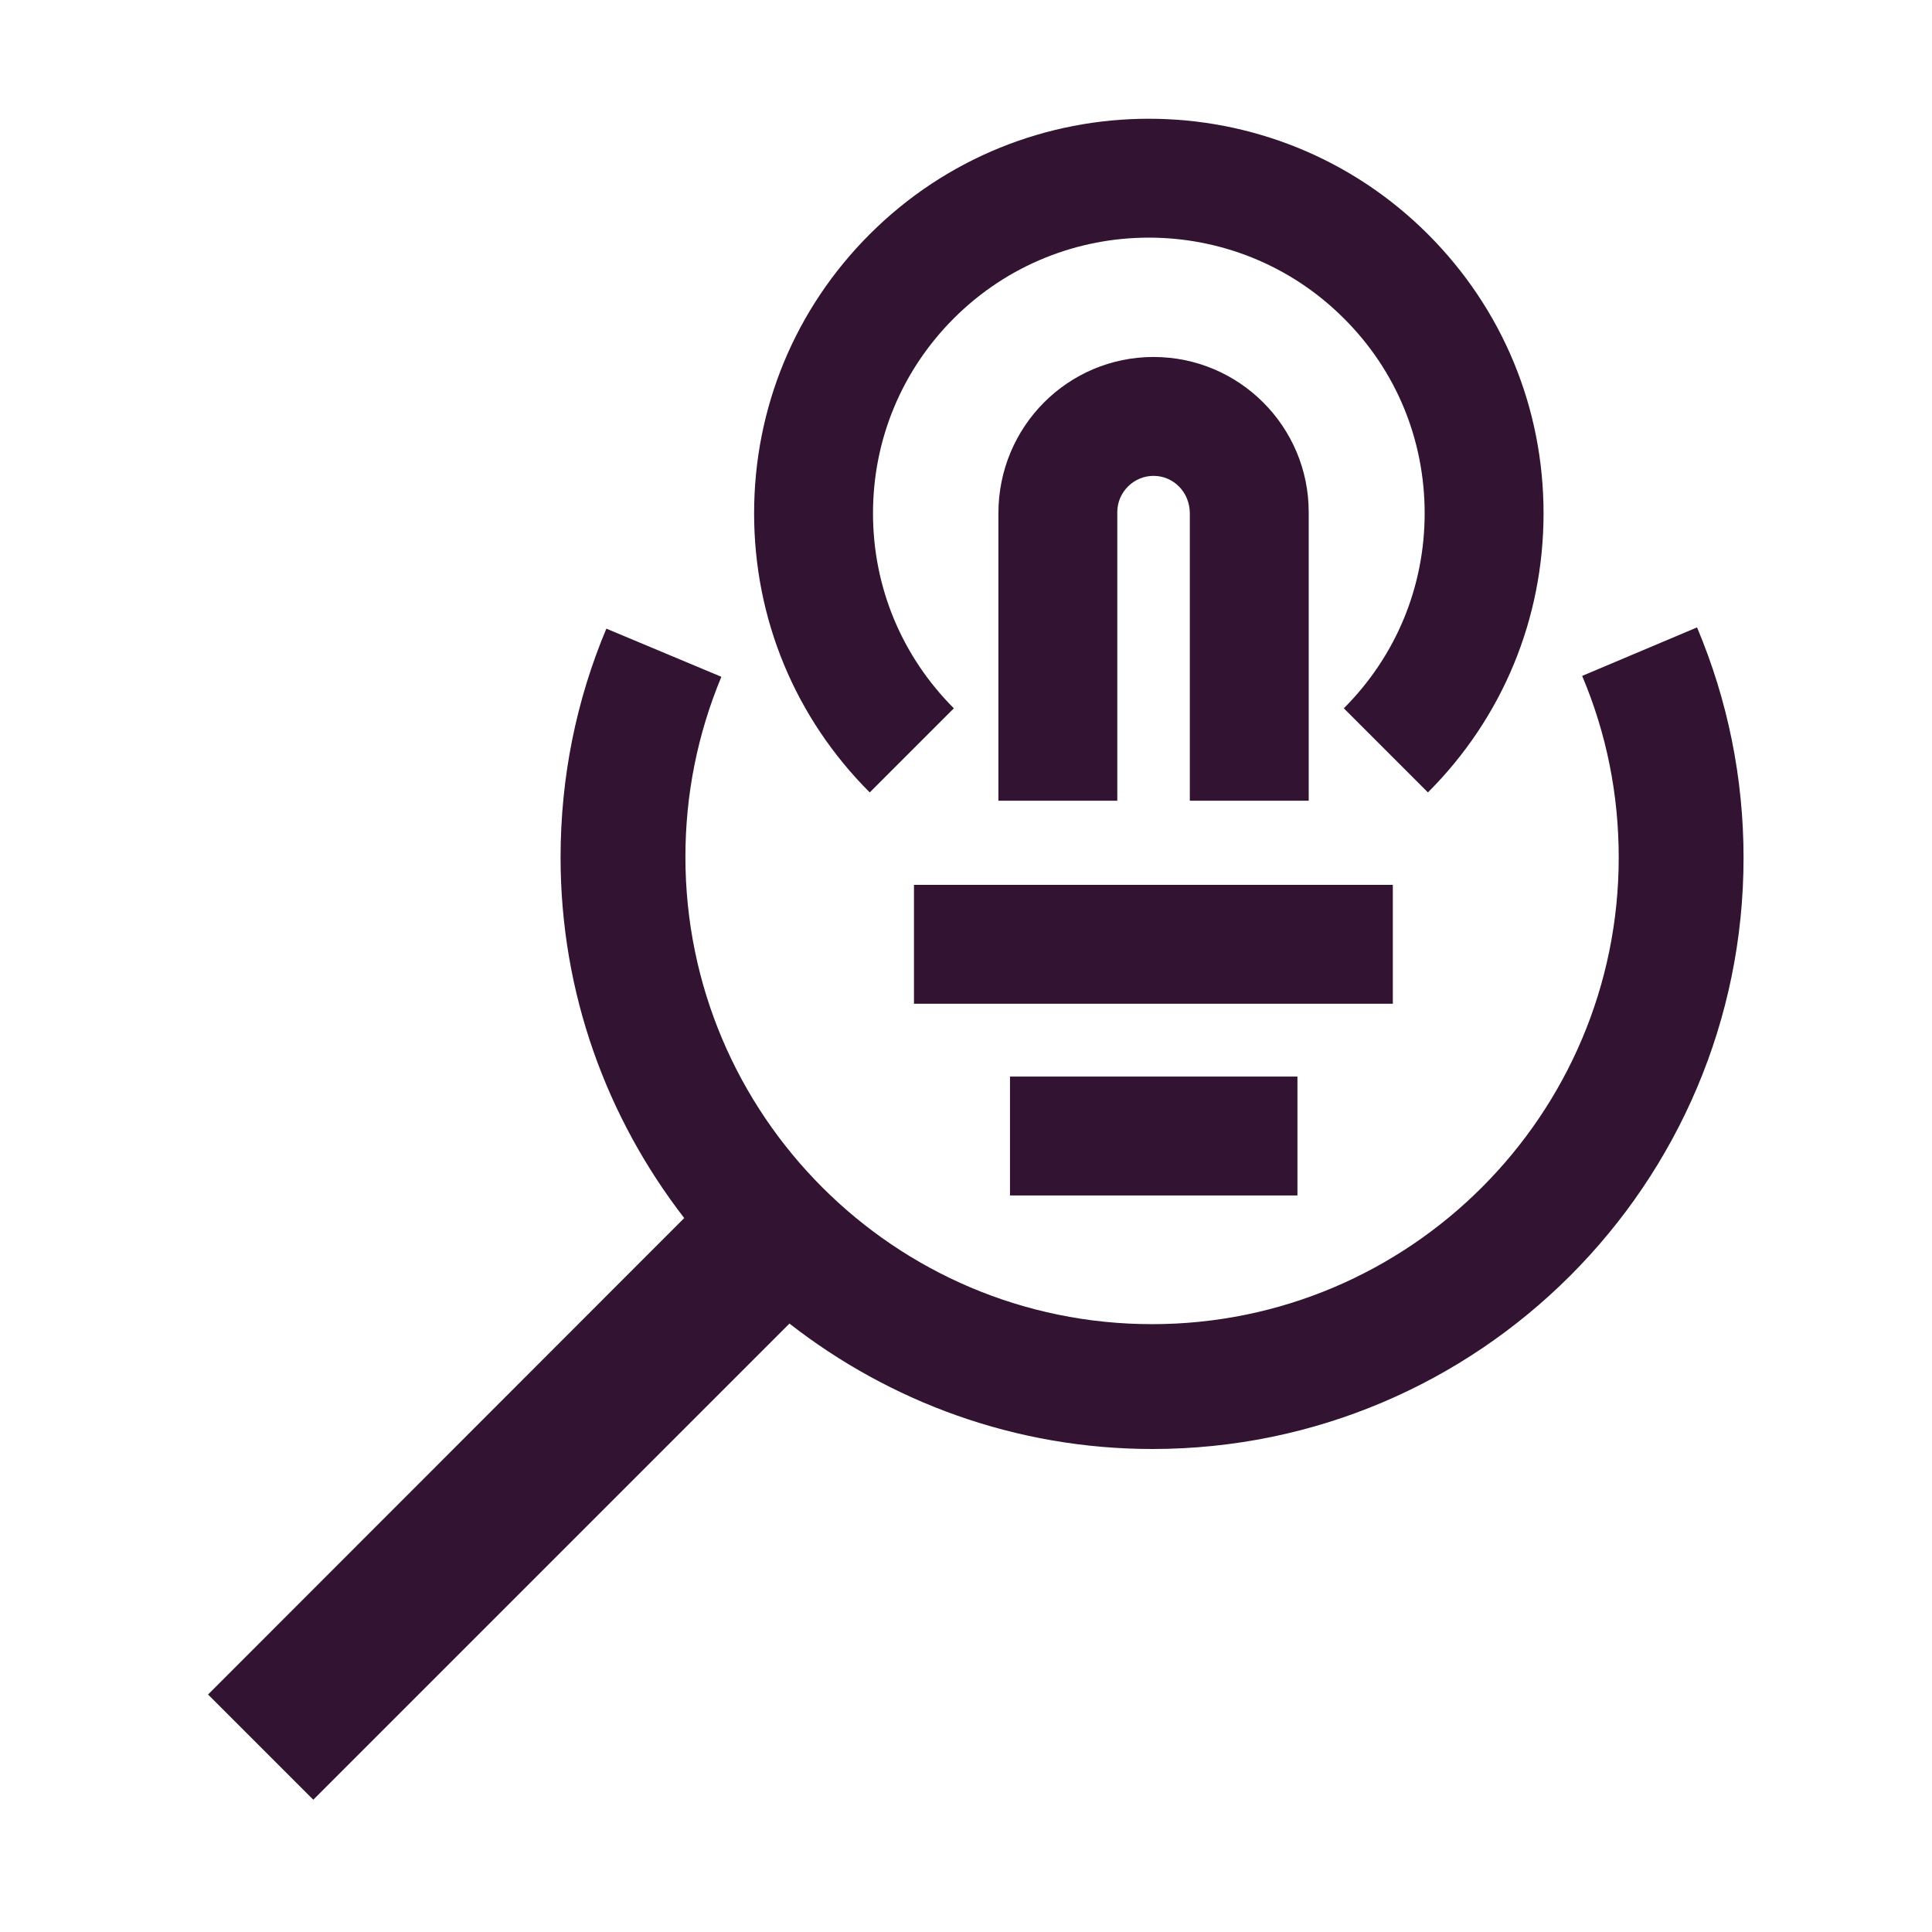
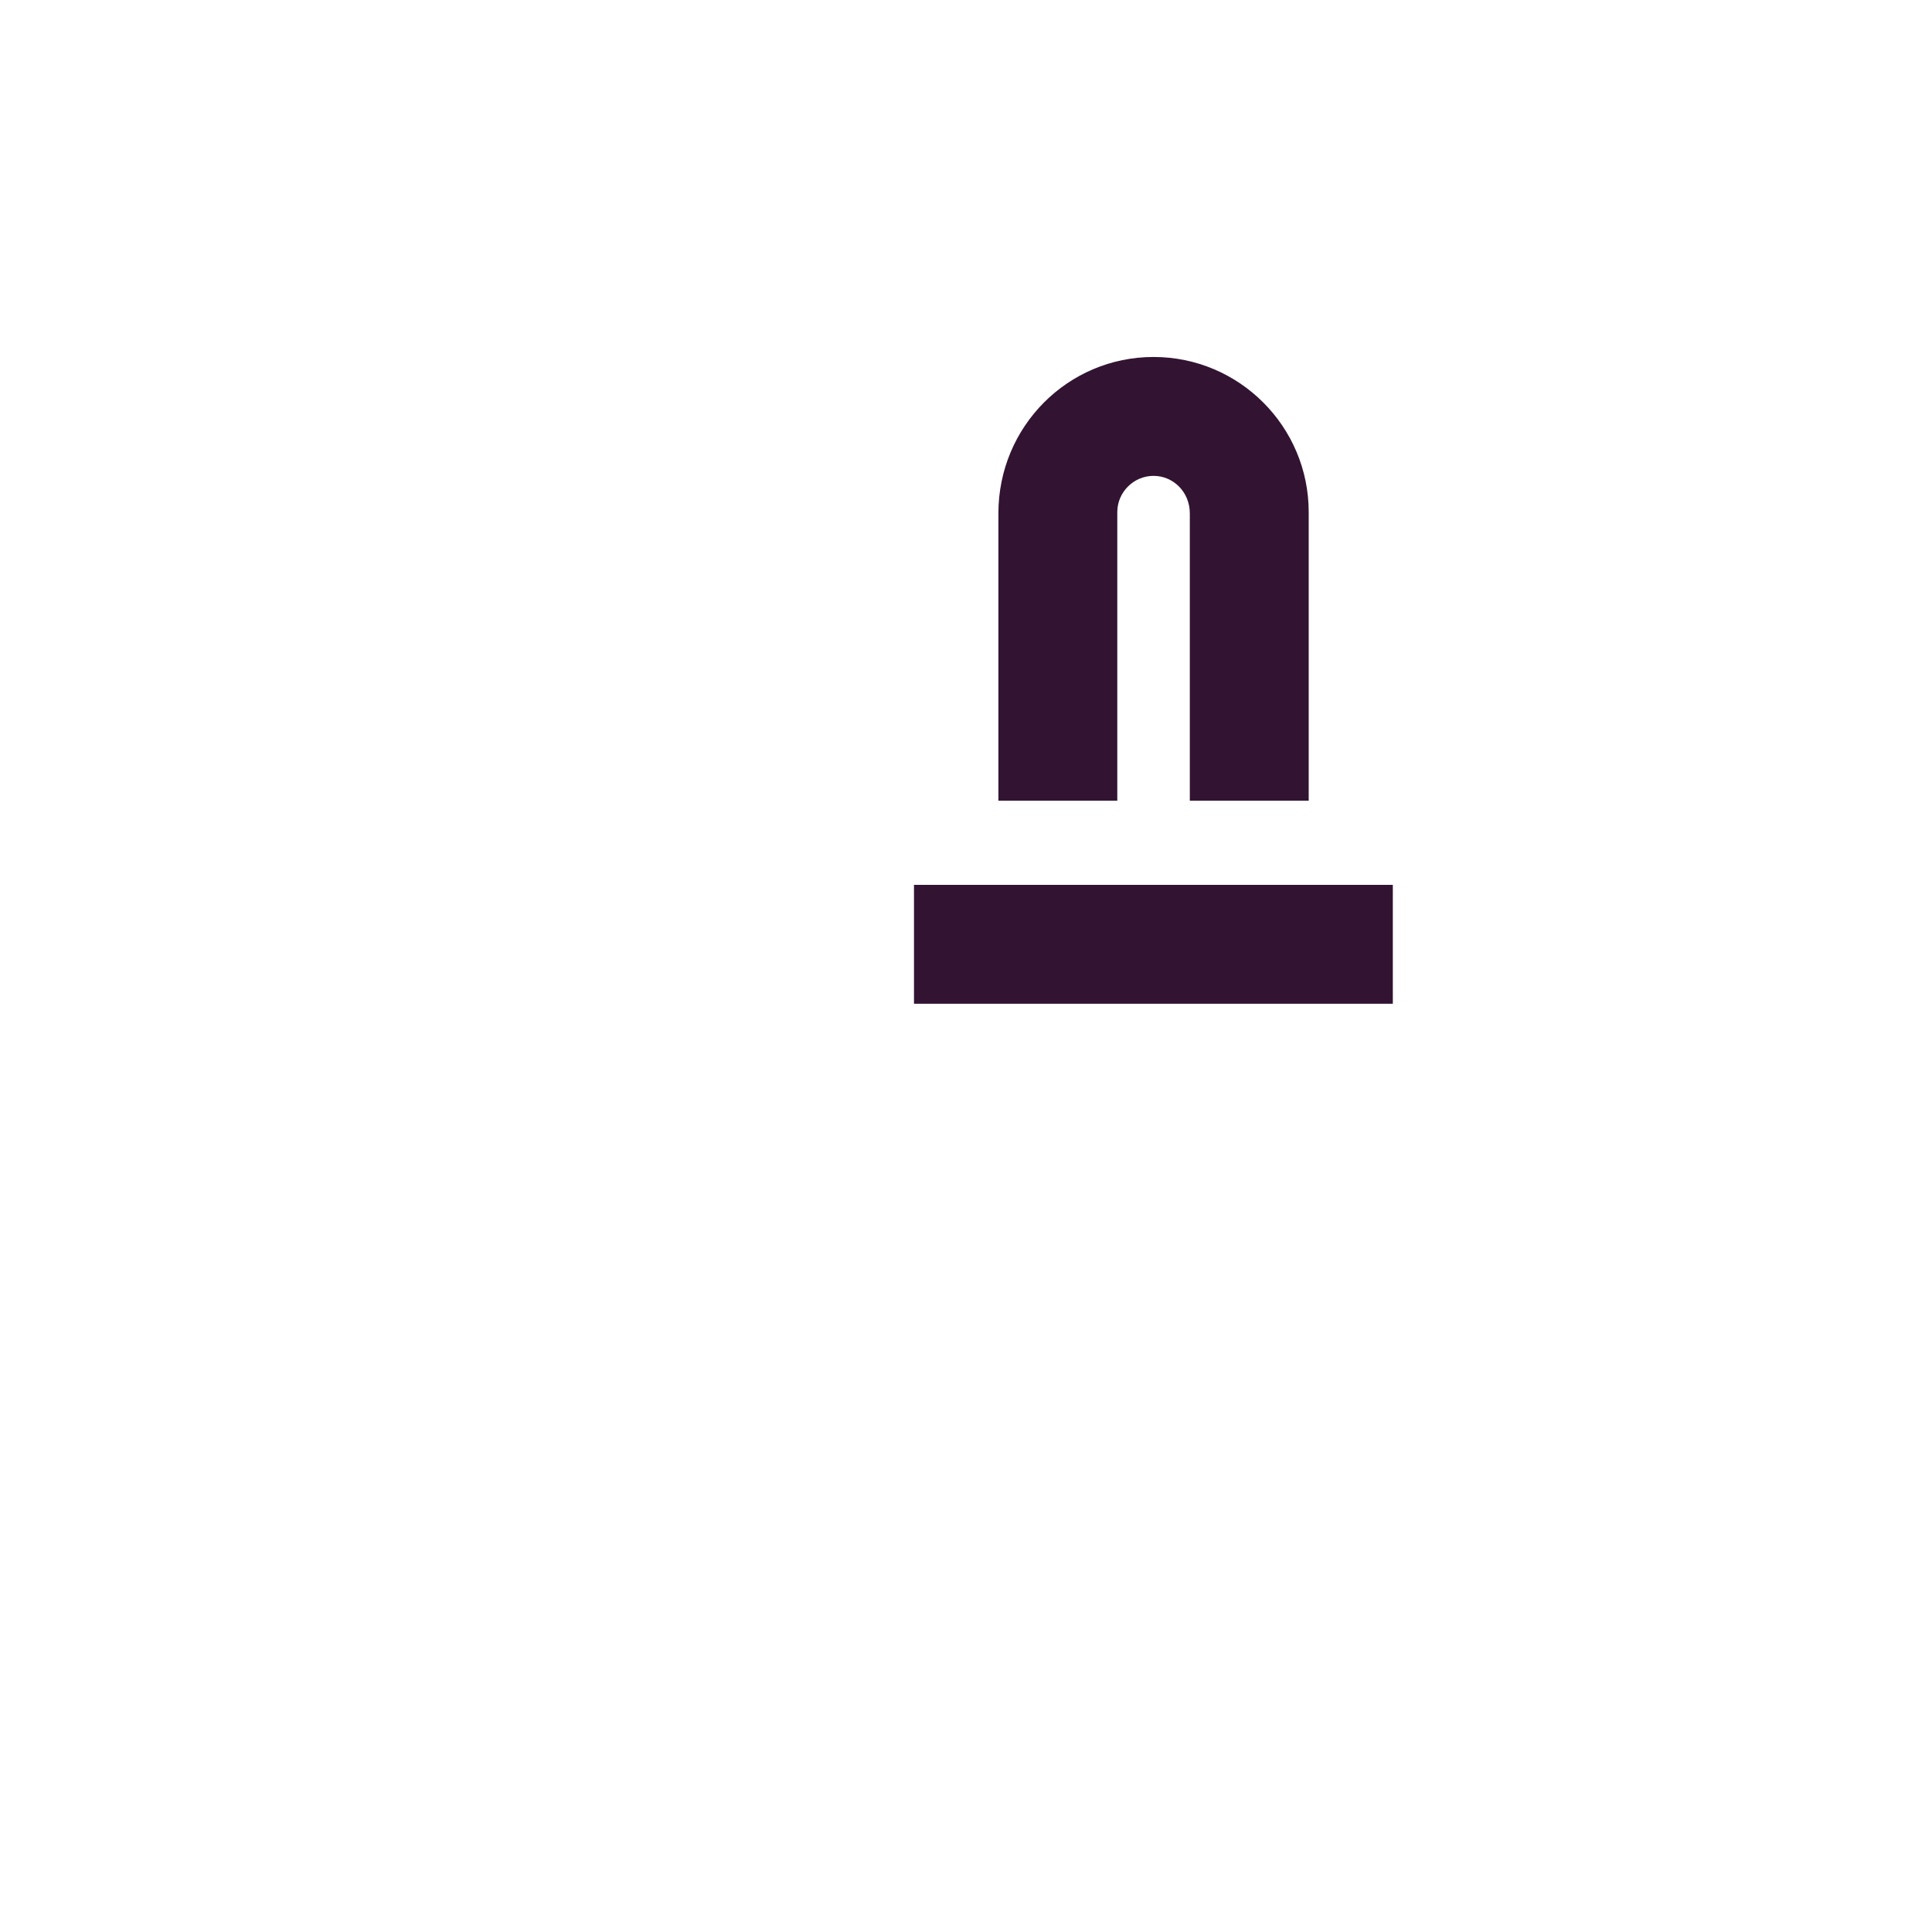
<svg xmlns="http://www.w3.org/2000/svg" width="65" height="65" viewBox="0 0 65 65" fill="none">
  <g clip-path="url(#clip0_2781_33231)">
-     <path d="M48.041 26.66L45.211 23.83C46.961 22.08 47.931 19.75 47.931 17.27C47.931 14.79 46.971 12.46 45.211 10.71C41.591 7.09 35.711 7.09 32.091 10.71C30.341 12.46 29.371 14.79 29.371 17.27C29.371 19.75 30.341 22.08 32.091 23.83L29.261 26.66C26.751 24.15 25.371 20.82 25.371 17.27C25.371 13.72 26.751 10.39 29.261 7.88C34.441 2.7 42.861 2.7 48.041 7.88C50.551 10.39 51.931 13.72 51.931 17.27C51.931 20.82 50.551 24.15 48.041 26.66Z" fill="#321432" />
-     <path d="M43.651 36.22H33.98V40.22H43.651V36.22Z" fill="#321432" />
    <path d="M46.86 29.77H30.75V33.77H46.86V29.77Z" fill="#321432" />
    <path d="M44.03 26.94H40.03V17.27C40.03 16.56 39.48 16.01 38.81 16.01C38.14 16.01 37.59 16.56 37.59 17.23V26.94H33.59V17.27C33.59 14.35 35.93 12.01 38.81 12.01C41.69 12.01 44.03 14.35 44.03 17.23V26.94Z" fill="#321432" />
-     <path d="M57.09 21.11L53.23 22.74C54.05 24.68 54.46 26.73 54.46 28.85C54.46 37.51 47.42 44.55 38.76 44.55C30.1 44.55 23.06 37.51 23.06 28.83C23.06 26.73 23.47 24.69 24.27 22.77L20.4 21.15C19.38 23.58 18.86 26.17 18.86 28.85C18.86 33.42 20.42 37.62 23.02 40.98L7 57.01L10.54 60.55L26.56 44.53C29.93 47.16 34.17 48.75 38.77 48.75C49.74 48.75 58.66 39.83 58.66 28.86C58.66 26.18 58.13 23.57 57.1 21.12L57.09 21.11Z" fill="#321432" />
  </g>
  <defs>
    <clipPath id="clip0_2781_33231">
      <rect width="51.66" height="56.54" fill="white" transform="translate(7 4)" />
    </clipPath>
  </defs>
</svg>